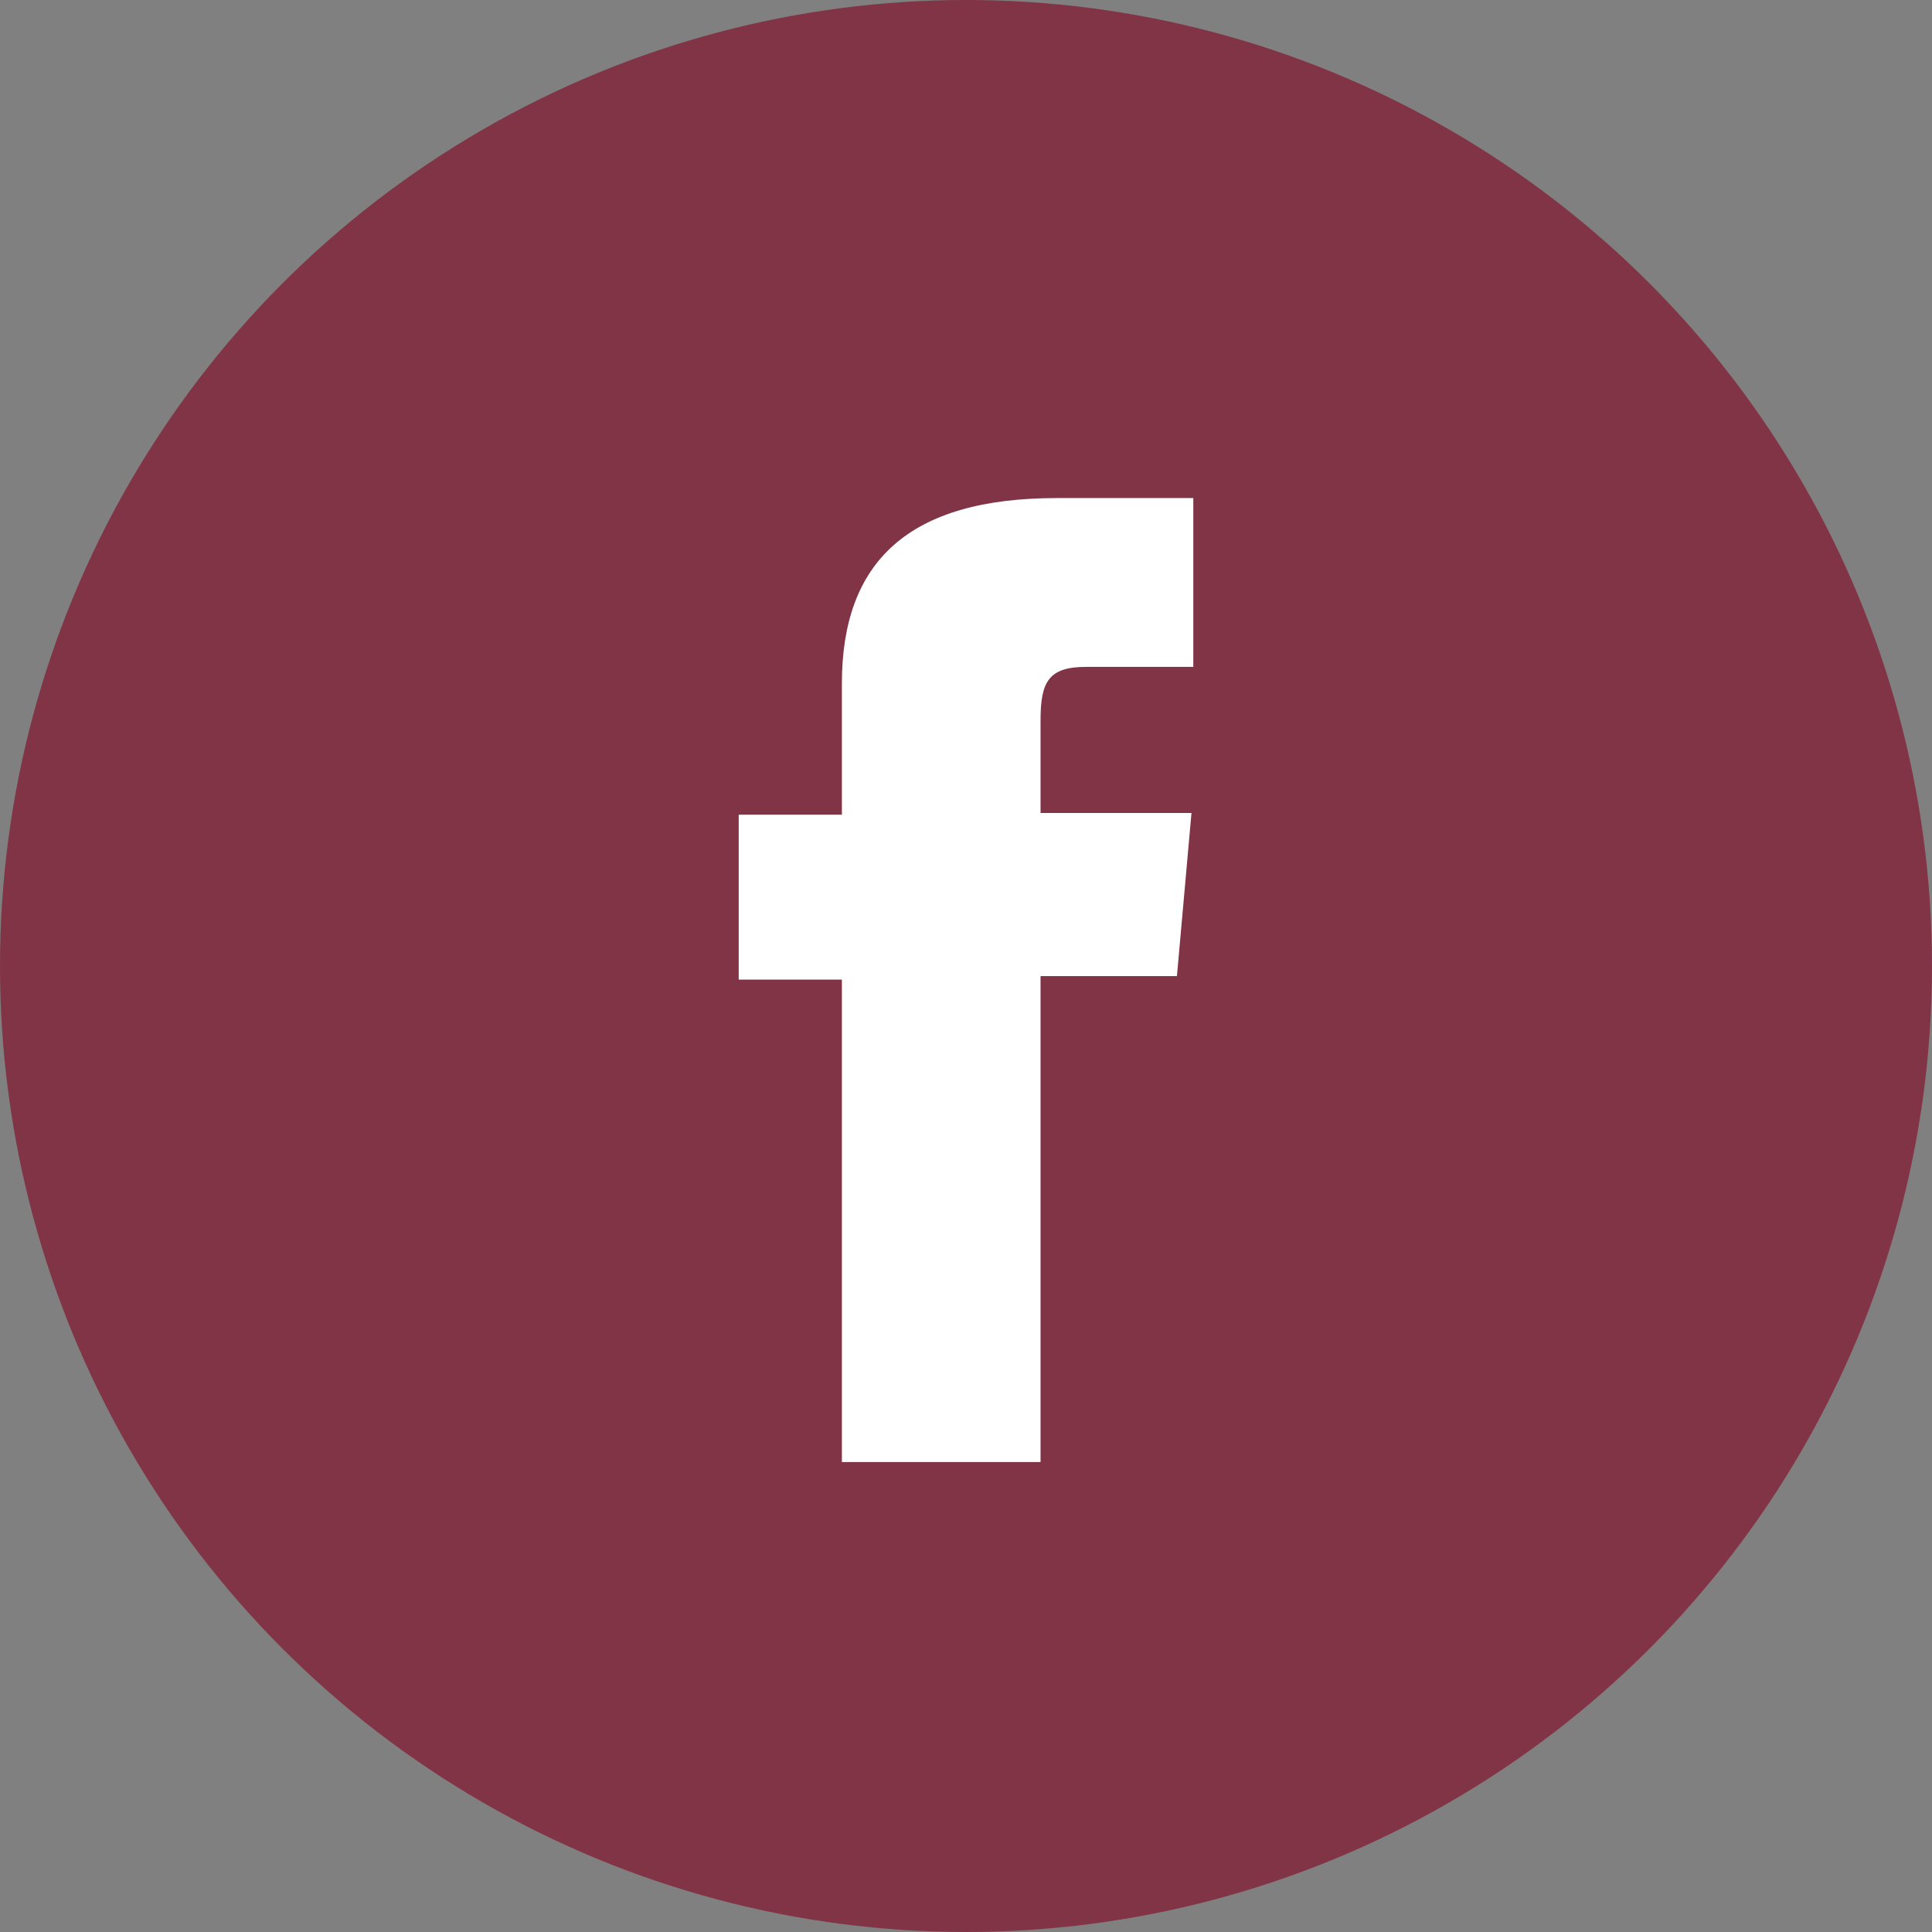
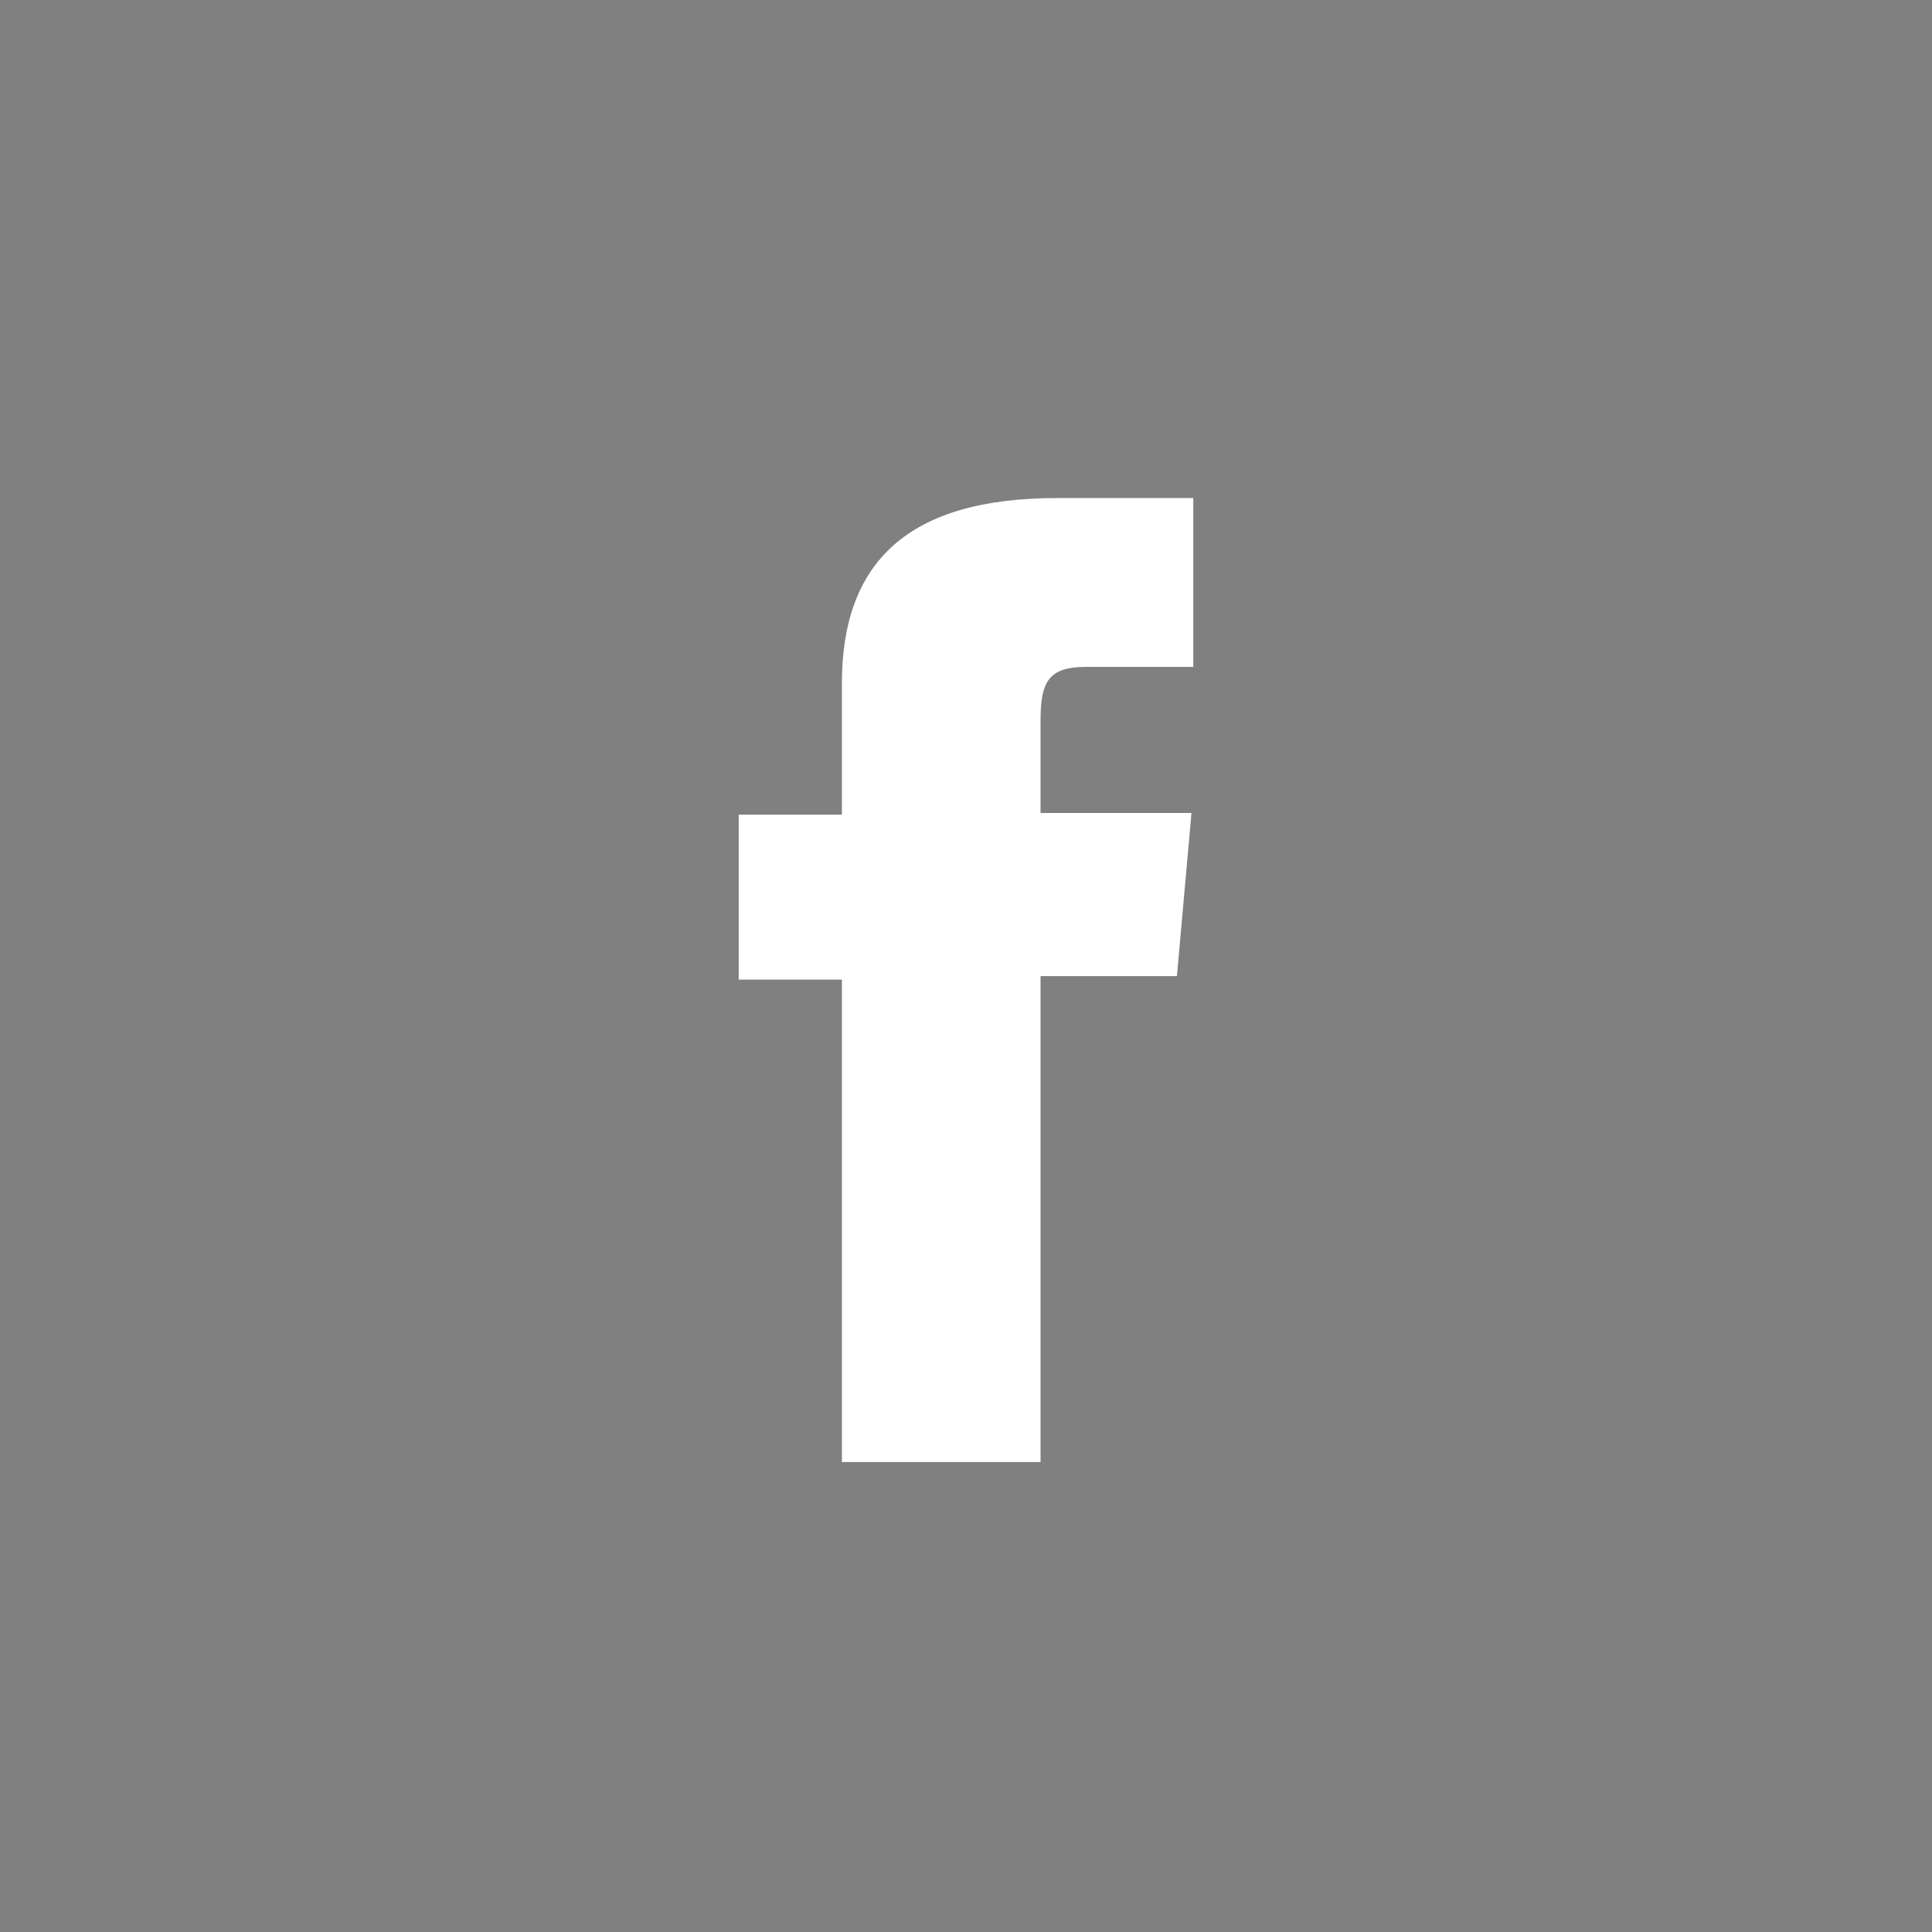
<svg xmlns="http://www.w3.org/2000/svg" width="34" height="34" viewBox="0 0 34 34" fill="none">
  <rect x="0" y="0" width="34" height="34" fill="#808080" stroke="none" />
-   <circle cx="17" cy="17" r="17" fill="#823447" />
  <path d="M14.816 25.729H18.312V17.178H20.712L20.968 14.307H18.312V12.675C18.312 12.005 18.448 11.736 19.112 11.736H21V8.765H18.6C15.992 8.765 14.816 9.881 14.816 12.028V14.337H13V17.239H14.816V25.729Z" fill="white" />
</svg>